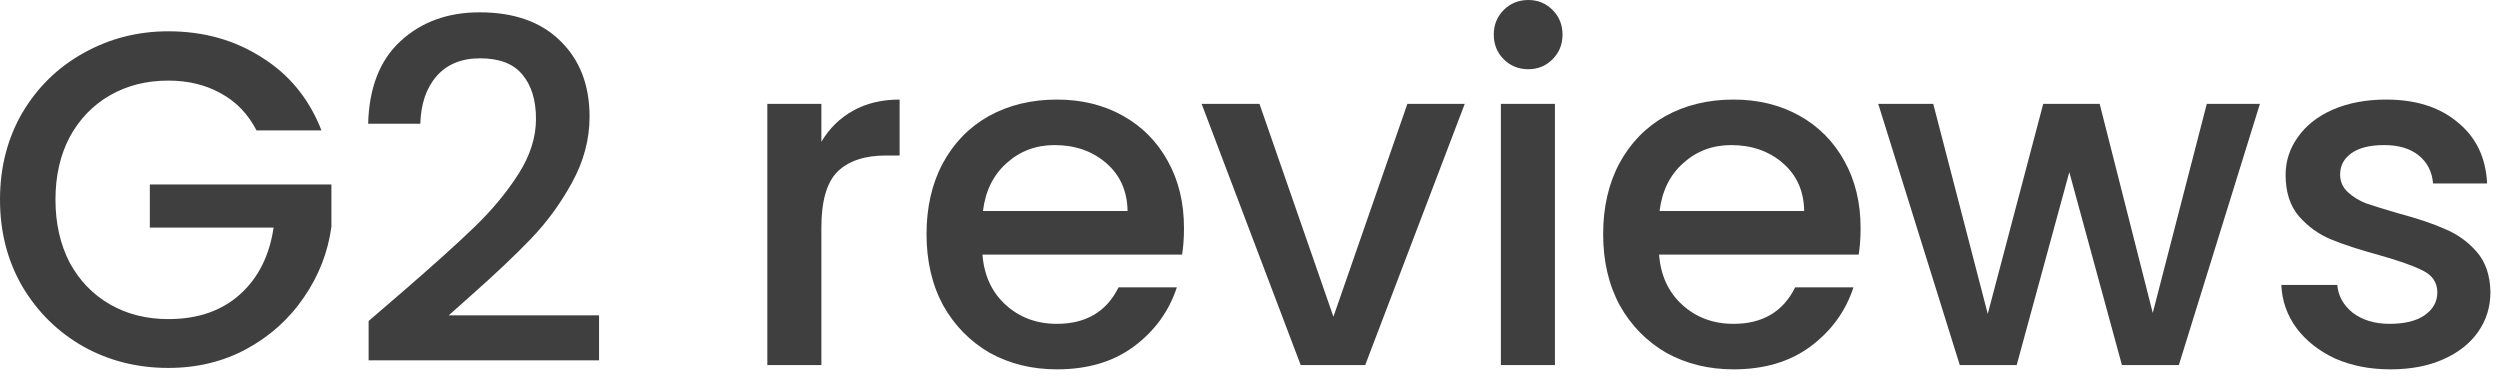
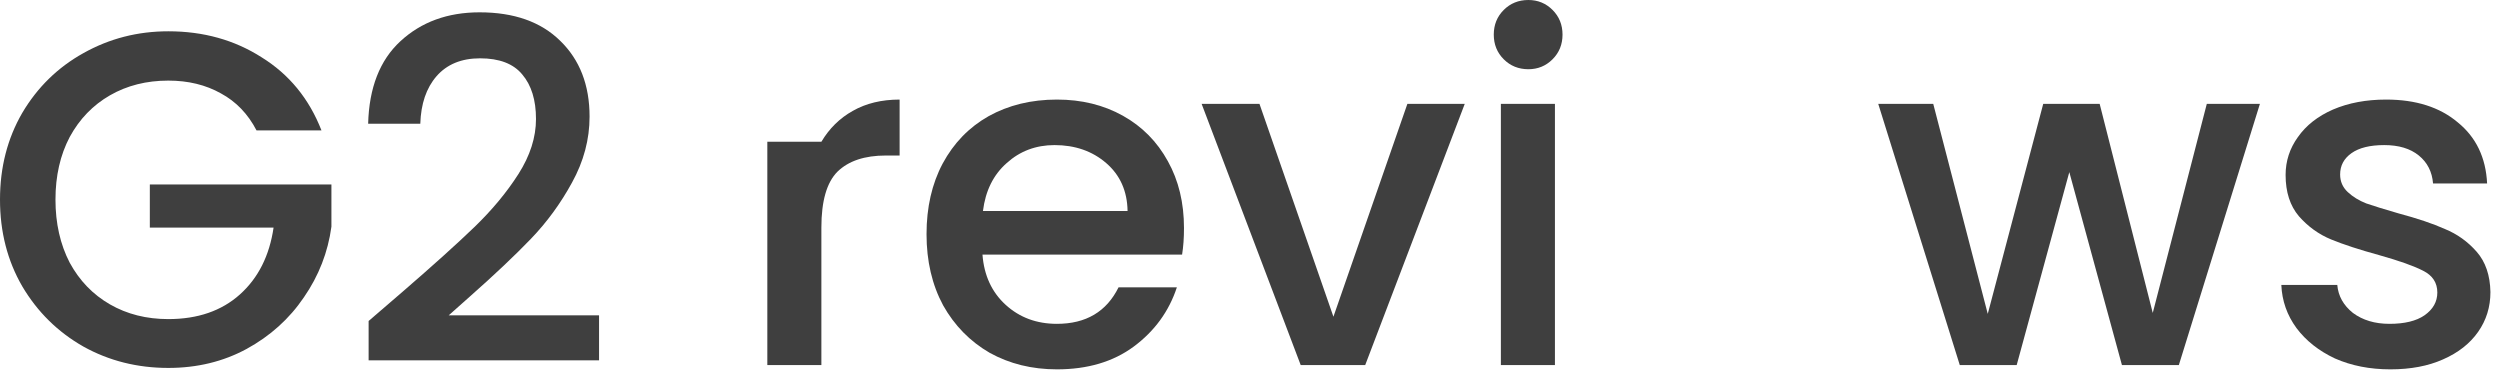
<svg xmlns="http://www.w3.org/2000/svg" width="116" height="18" viewBox="0 0 116 18" fill="none">
  <path d="M11.902 6.05C11.506 5.287 10.956 4.715 10.252 4.334C9.548 3.938 8.734 3.74 7.81 3.74C6.798 3.74 5.896 3.967 5.104 4.422C4.312 4.877 3.689 5.522 3.234 6.358C2.794 7.194 2.574 8.162 2.574 9.262C2.574 10.362 2.794 11.337 3.234 12.188C3.689 13.024 4.312 13.669 5.104 14.124C5.896 14.579 6.798 14.806 7.81 14.806C9.174 14.806 10.281 14.425 11.132 13.662C11.983 12.899 12.503 11.865 12.694 10.56H6.952V8.558H15.378V10.516C15.217 11.704 14.791 12.797 14.102 13.794C13.427 14.791 12.54 15.591 11.44 16.192C10.355 16.779 9.145 17.072 7.81 17.072C6.373 17.072 5.06 16.742 3.872 16.082C2.684 15.407 1.738 14.476 1.034 13.288C0.345 12.1 0 10.758 0 9.262C0 7.766 0.345 6.424 1.034 5.236C1.738 4.048 2.684 3.124 3.872 2.464C5.075 1.789 6.387 1.452 7.81 1.452C9.438 1.452 10.883 1.855 12.144 2.662C13.42 3.454 14.344 4.583 14.916 6.05H11.902Z" fill="#3F3F3F" />
  <path d="M18.688 13.53C20.096 12.313 21.203 11.315 22.01 10.538C22.831 9.746 23.513 8.925 24.056 8.074C24.598 7.223 24.87 6.373 24.87 5.522C24.87 4.642 24.657 3.953 24.232 3.454C23.821 2.955 23.168 2.706 22.274 2.706C21.408 2.706 20.734 2.985 20.25 3.542C19.78 4.085 19.531 4.818 19.502 5.742H17.082C17.126 4.07 17.624 2.794 18.578 1.914C19.546 1.019 20.77 0.572 22.252 0.572C23.85 0.572 25.097 1.012 25.992 1.892C26.901 2.772 27.356 3.945 27.356 5.412C27.356 6.468 27.084 7.487 26.542 8.47C26.014 9.438 25.376 10.311 24.628 11.088C23.894 11.851 22.956 12.738 21.812 13.75L20.822 14.63H27.796V16.72H17.104V14.894L18.688 13.53Z" fill="#3F3F3F" />
-   <path d="M38.112 6.578C38.478 5.962 38.962 5.485 39.564 5.148C40.18 4.796 40.906 4.62 41.742 4.62V7.216H41.104C40.121 7.216 39.373 7.465 38.86 7.964C38.361 8.463 38.112 9.328 38.112 10.56V16.94H35.604V4.818H38.112V6.578Z" fill="#3F3F3F" />
+   <path d="M38.112 6.578C38.478 5.962 38.962 5.485 39.564 5.148C40.18 4.796 40.906 4.62 41.742 4.62V7.216H41.104C40.121 7.216 39.373 7.465 38.86 7.964C38.361 8.463 38.112 9.328 38.112 10.56V16.94H35.604V4.818V6.578Z" fill="#3F3F3F" />
  <path d="M54.937 10.582C54.937 11.037 54.908 11.447 54.849 11.814H45.587C45.66 12.782 46.02 13.559 46.665 14.146C47.31 14.733 48.102 15.026 49.041 15.026C50.39 15.026 51.344 14.461 51.901 13.332H54.607C54.24 14.447 53.573 15.363 52.605 16.082C51.652 16.786 50.464 17.138 49.041 17.138C47.882 17.138 46.841 16.881 45.917 16.368C45.008 15.84 44.289 15.107 43.761 14.168C43.248 13.215 42.991 12.115 42.991 10.868C42.991 9.621 43.24 8.529 43.739 7.59C44.252 6.637 44.964 5.903 45.873 5.39C46.797 4.877 47.853 4.62 49.041 4.62C50.185 4.62 51.204 4.869 52.099 5.368C52.994 5.867 53.69 6.571 54.189 7.48C54.688 8.375 54.937 9.409 54.937 10.582ZM52.319 9.79C52.304 8.866 51.974 8.125 51.329 7.568C50.684 7.011 49.884 6.732 48.931 6.732C48.066 6.732 47.325 7.011 46.709 7.568C46.093 8.111 45.726 8.851 45.609 9.79H52.319Z" fill="#3F3F3F" />
  <path d="M61.871 14.696L65.303 4.818H67.965L63.345 16.94H60.353L55.755 4.818H58.439L61.871 14.696Z" fill="#3F3F3F" />
  <path d="M70.917 3.212C70.462 3.212 70.081 3.058 69.773 2.75C69.465 2.442 69.311 2.061 69.311 1.606C69.311 1.151 69.465 0.77 69.773 0.462C70.081 0.154 70.462 0 70.917 0C71.357 0 71.731 0.154 72.039 0.462C72.347 0.77 72.501 1.151 72.501 1.606C72.501 2.061 72.347 2.442 72.039 2.75C71.731 3.058 71.357 3.212 70.917 3.212ZM72.149 4.818V16.94H69.641V4.818H72.149Z" fill="#3F3F3F" />
-   <path d="M86.332 10.582C86.332 11.037 86.302 11.447 86.244 11.814H76.982C77.055 12.782 77.415 13.559 78.06 14.146C78.705 14.733 79.497 15.026 80.436 15.026C81.785 15.026 82.739 14.461 83.296 13.332H86.002C85.635 14.447 84.968 15.363 84 16.082C83.046 16.786 81.859 17.138 80.436 17.138C79.277 17.138 78.236 16.881 77.312 16.368C76.402 15.84 75.684 15.107 75.156 14.168C74.642 13.215 74.386 12.115 74.386 10.868C74.386 9.621 74.635 8.529 75.134 7.59C75.647 6.637 76.359 5.903 77.268 5.39C78.192 4.877 79.248 4.62 80.436 4.62C81.58 4.62 82.599 4.869 83.494 5.368C84.388 5.867 85.085 6.571 85.584 7.48C86.082 8.375 86.332 9.409 86.332 10.582ZM83.714 9.79C83.699 8.866 83.369 8.125 82.724 7.568C82.078 7.011 81.279 6.732 80.326 6.732C79.46 6.732 78.72 7.011 78.104 7.568C77.488 8.111 77.121 8.851 77.004 9.79H83.714Z" fill="#3F3F3F" />
  <path d="M104.86 4.818L101.098 16.94H98.458L96.016 7.986L93.574 16.94H90.934L87.15 4.818H89.702L92.232 14.564L94.806 4.818H97.424L99.888 14.52L102.396 4.818H104.86Z" fill="#3F3F3F" />
  <path d="M110.914 17.138C109.961 17.138 109.103 16.969 108.34 16.632C107.592 16.28 106.998 15.811 106.558 15.224C106.118 14.623 105.884 13.955 105.854 13.222H108.45C108.494 13.735 108.736 14.168 109.176 14.52C109.631 14.857 110.196 15.026 110.87 15.026C111.574 15.026 112.117 14.894 112.498 14.63C112.894 14.351 113.092 13.999 113.092 13.574C113.092 13.119 112.872 12.782 112.432 12.562C112.007 12.342 111.325 12.1 110.386 11.836C109.477 11.587 108.736 11.345 108.164 11.11C107.592 10.875 107.094 10.516 106.668 10.032C106.258 9.548 106.052 8.91 106.052 8.118C106.052 7.473 106.243 6.886 106.624 6.358C107.006 5.815 107.548 5.39 108.252 5.082C108.971 4.774 109.792 4.62 110.716 4.62C112.095 4.62 113.202 4.972 114.038 5.676C114.889 6.365 115.344 7.311 115.402 8.514H112.894C112.85 7.971 112.63 7.539 112.234 7.216C111.838 6.893 111.303 6.732 110.628 6.732C109.968 6.732 109.462 6.857 109.11 7.106C108.758 7.355 108.582 7.685 108.582 8.096C108.582 8.419 108.7 8.69 108.934 8.91C109.169 9.13 109.455 9.306 109.792 9.438C110.13 9.555 110.628 9.709 111.288 9.9C112.168 10.135 112.887 10.377 113.444 10.626C114.016 10.861 114.508 11.213 114.918 11.682C115.329 12.151 115.542 12.775 115.556 13.552C115.556 14.241 115.366 14.857 114.984 15.4C114.603 15.943 114.06 16.368 113.356 16.676C112.667 16.984 111.853 17.138 110.914 17.138Z" fill="#3F3F3F" />
</svg>